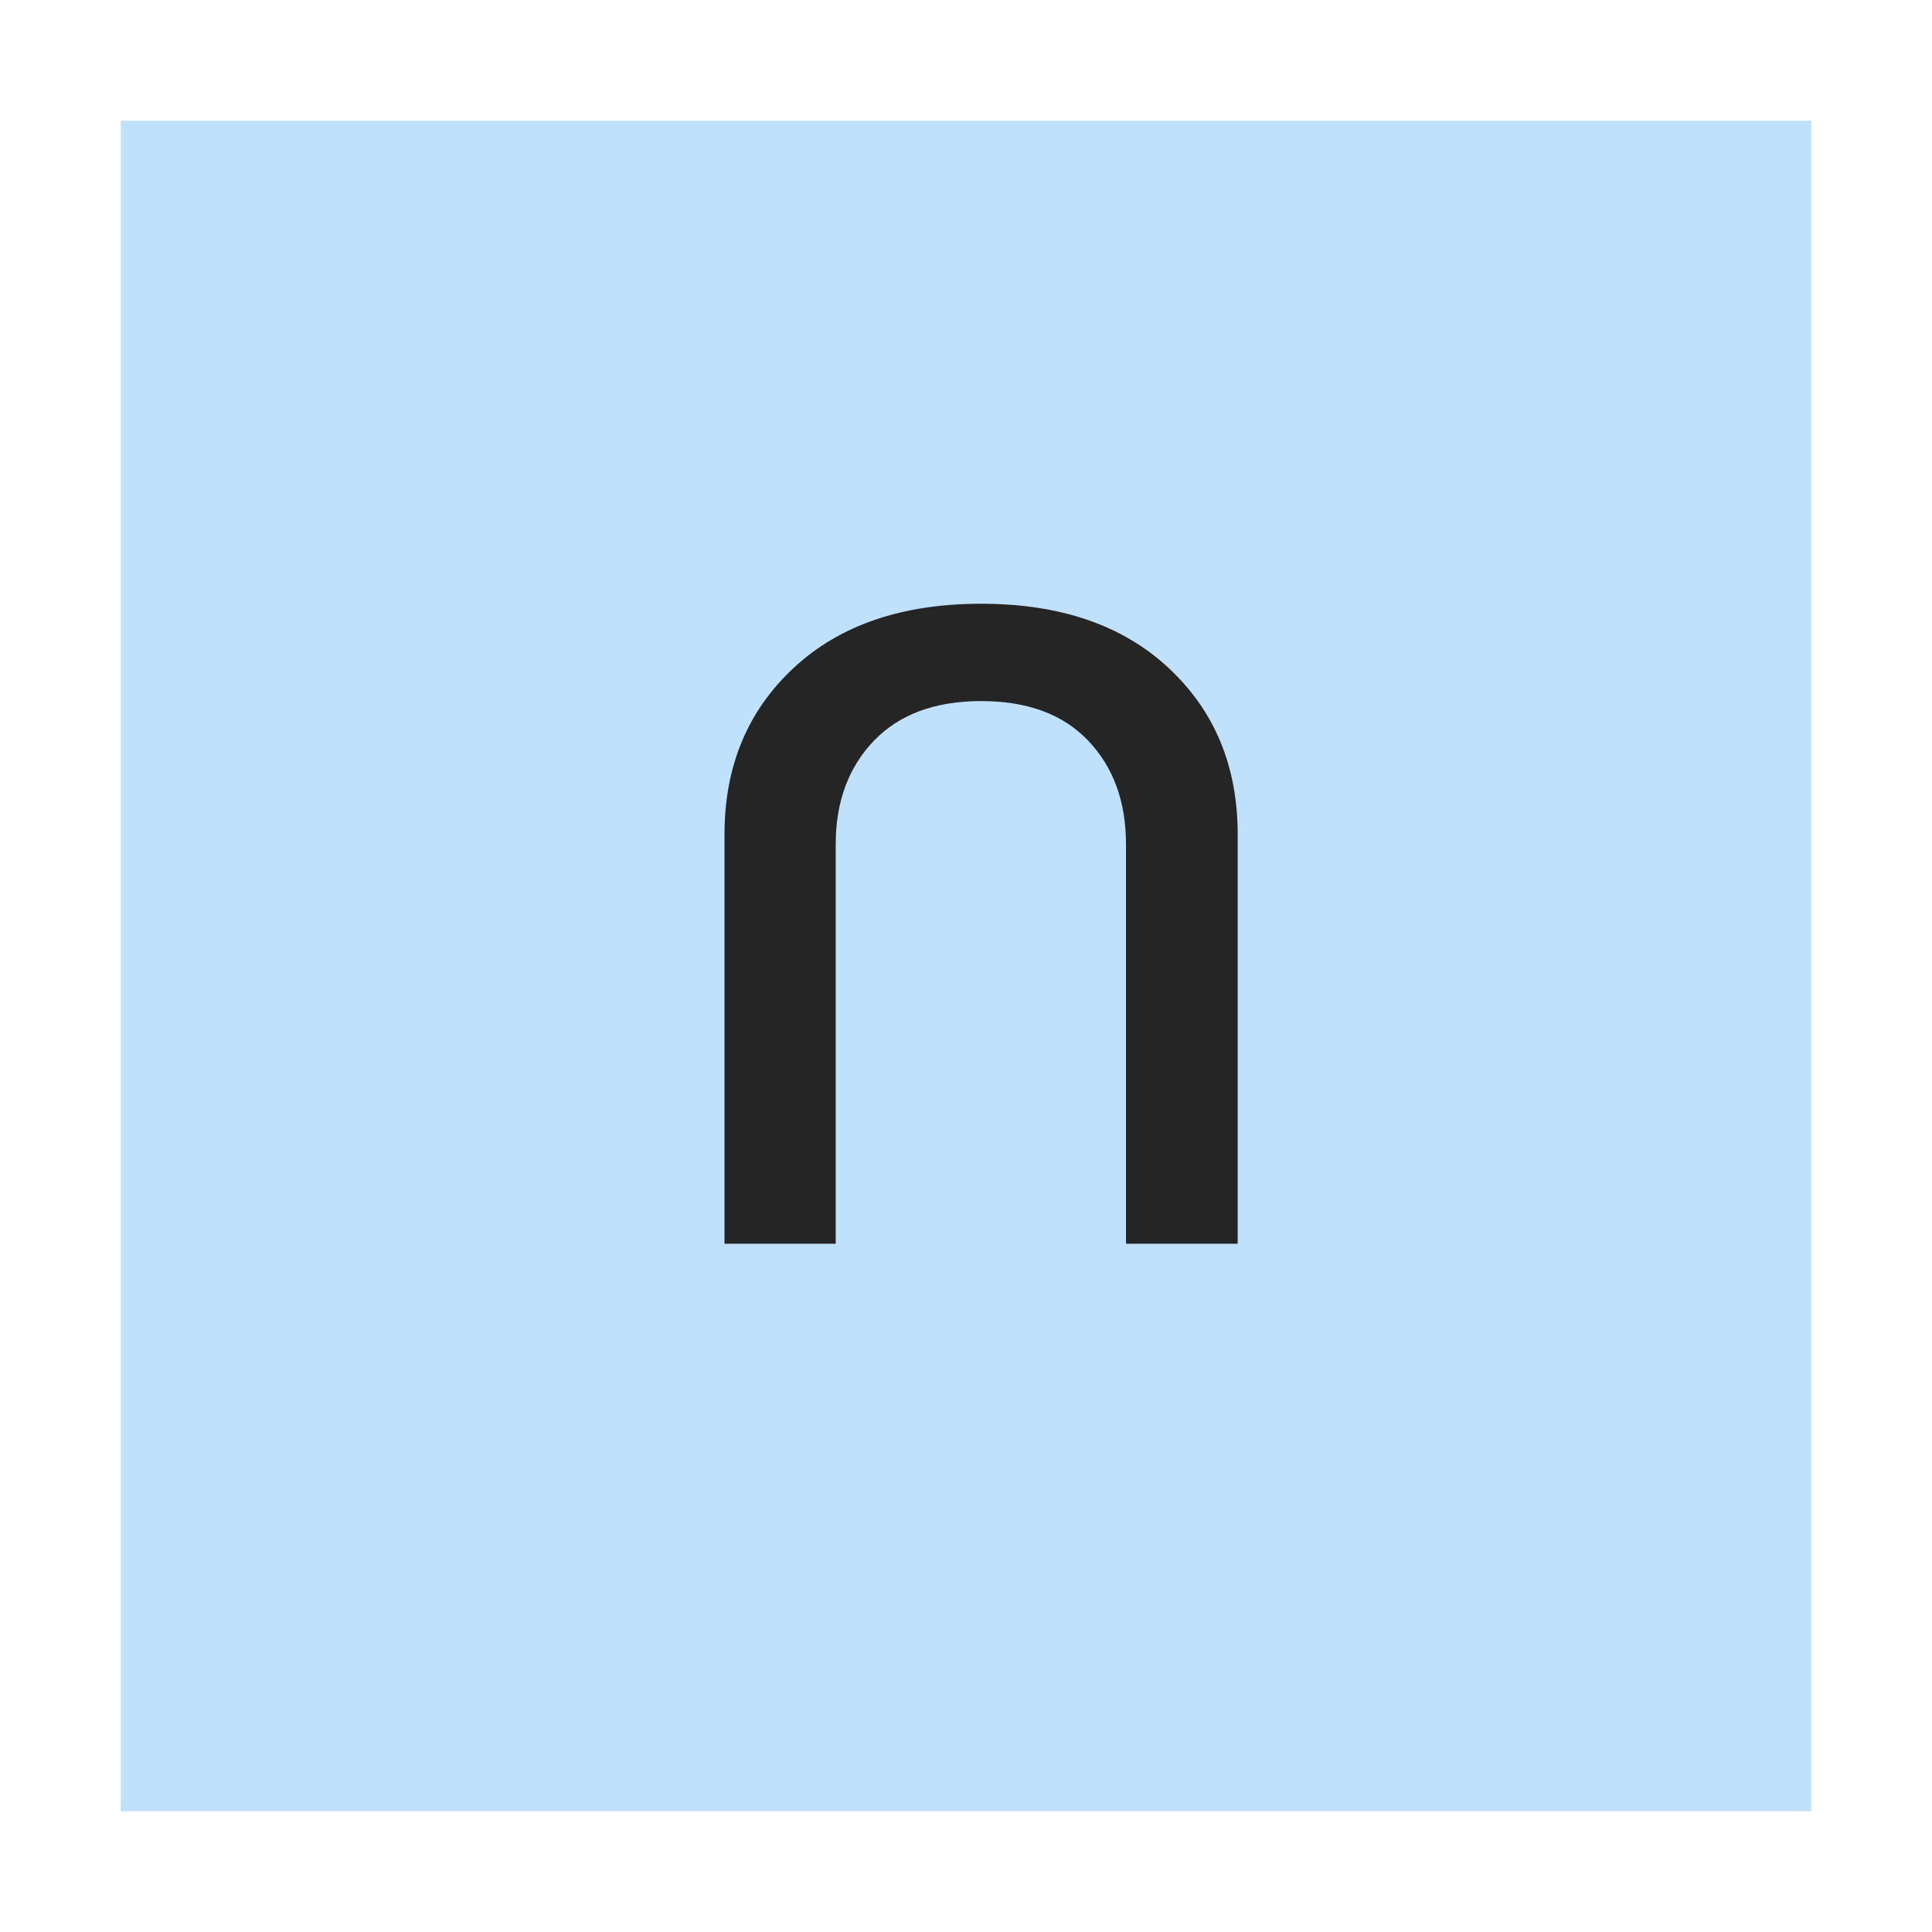
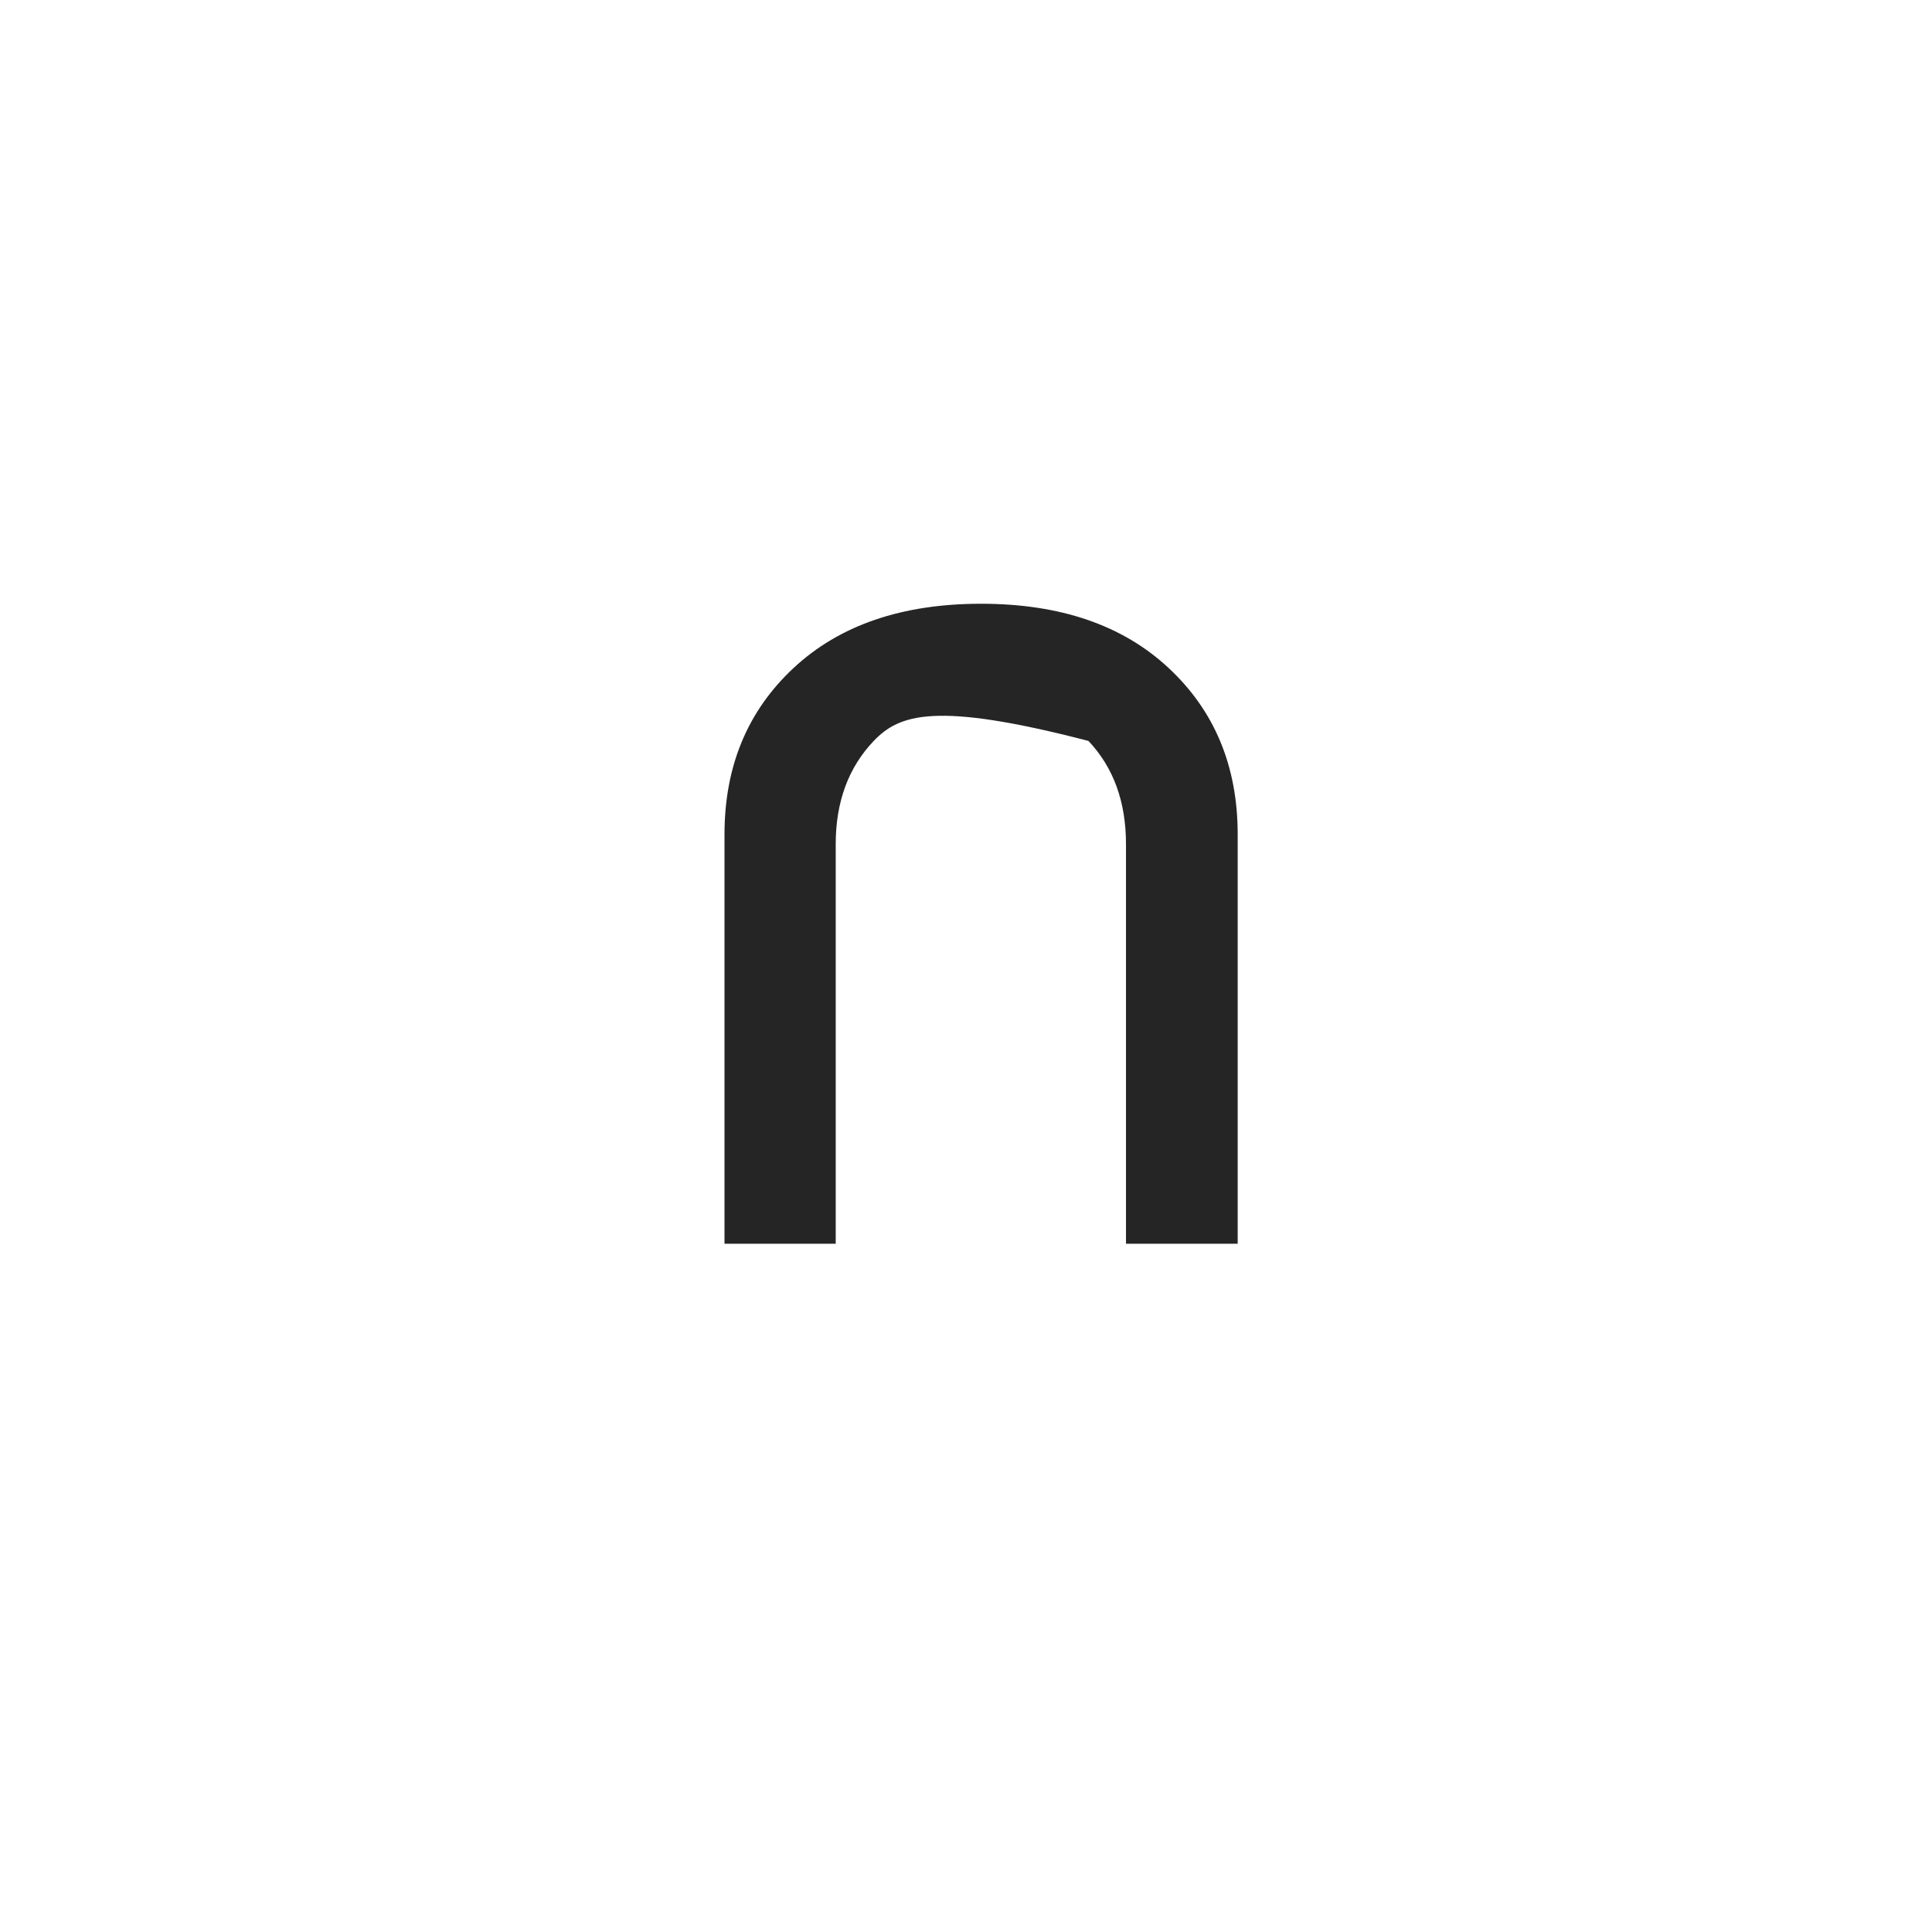
<svg xmlns="http://www.w3.org/2000/svg" width="16px" height="16px" viewBox="0 0 16 16" version="1.1">
  <title>intersection</title>
  <desc>Created with Sketch.</desc>
  <defs />
  <g id="Page-1" stroke="none" stroke-width="1" fill="none" fill-rule="evenodd">
    <g id="Artboard" transform="translate(-75, -704)">
      <g id="network-copy" transform="translate(68, 692)" />
      <g id="intersection" transform="translate(75, 704)">
-         <rect id="Rectangle-64" fill="#BFE1FC" x="1" y="1" width="14" height="14" />
-         <path d="M6.921,5 L6,5 L6,8.39 C6,8.954 6.191,9.413 6.572,9.768 C6.953,10.123 7.47,10.3 8.125,10.3 C8.78,10.3 9.297,10.123 9.678,9.768 C10.059,9.413 10.25,8.954 10.25,8.39 L10.25,5 L9.325,5 L9.325,8.308 C9.325,8.659 9.222,8.944 9.014,9.164 C8.806,9.384 8.51,9.494 8.125,9.494 C7.743,9.494 7.447,9.384 7.236,9.164 C7.026,8.944 6.921,8.659 6.921,8.308 L6.921,5 Z" id="U" fill="#252525" transform="translate(8.125, 7.65) scale(1, -1) translate(-8.125, -7.65) " />
+         <path d="M6.921,5 L6,5 L6,8.39 C6,8.954 6.191,9.413 6.572,9.768 C6.953,10.123 7.47,10.3 8.125,10.3 C8.78,10.3 9.297,10.123 9.678,9.768 C10.059,9.413 10.25,8.954 10.25,8.39 L10.25,5 L9.325,5 L9.325,8.308 C9.325,8.659 9.222,8.944 9.014,9.164 C7.743,9.494 7.447,9.384 7.236,9.164 C7.026,8.944 6.921,8.659 6.921,8.308 L6.921,5 Z" id="U" fill="#252525" transform="translate(8.125, 7.65) scale(1, -1) translate(-8.125, -7.65) " />
      </g>
    </g>
  </g>
</svg>